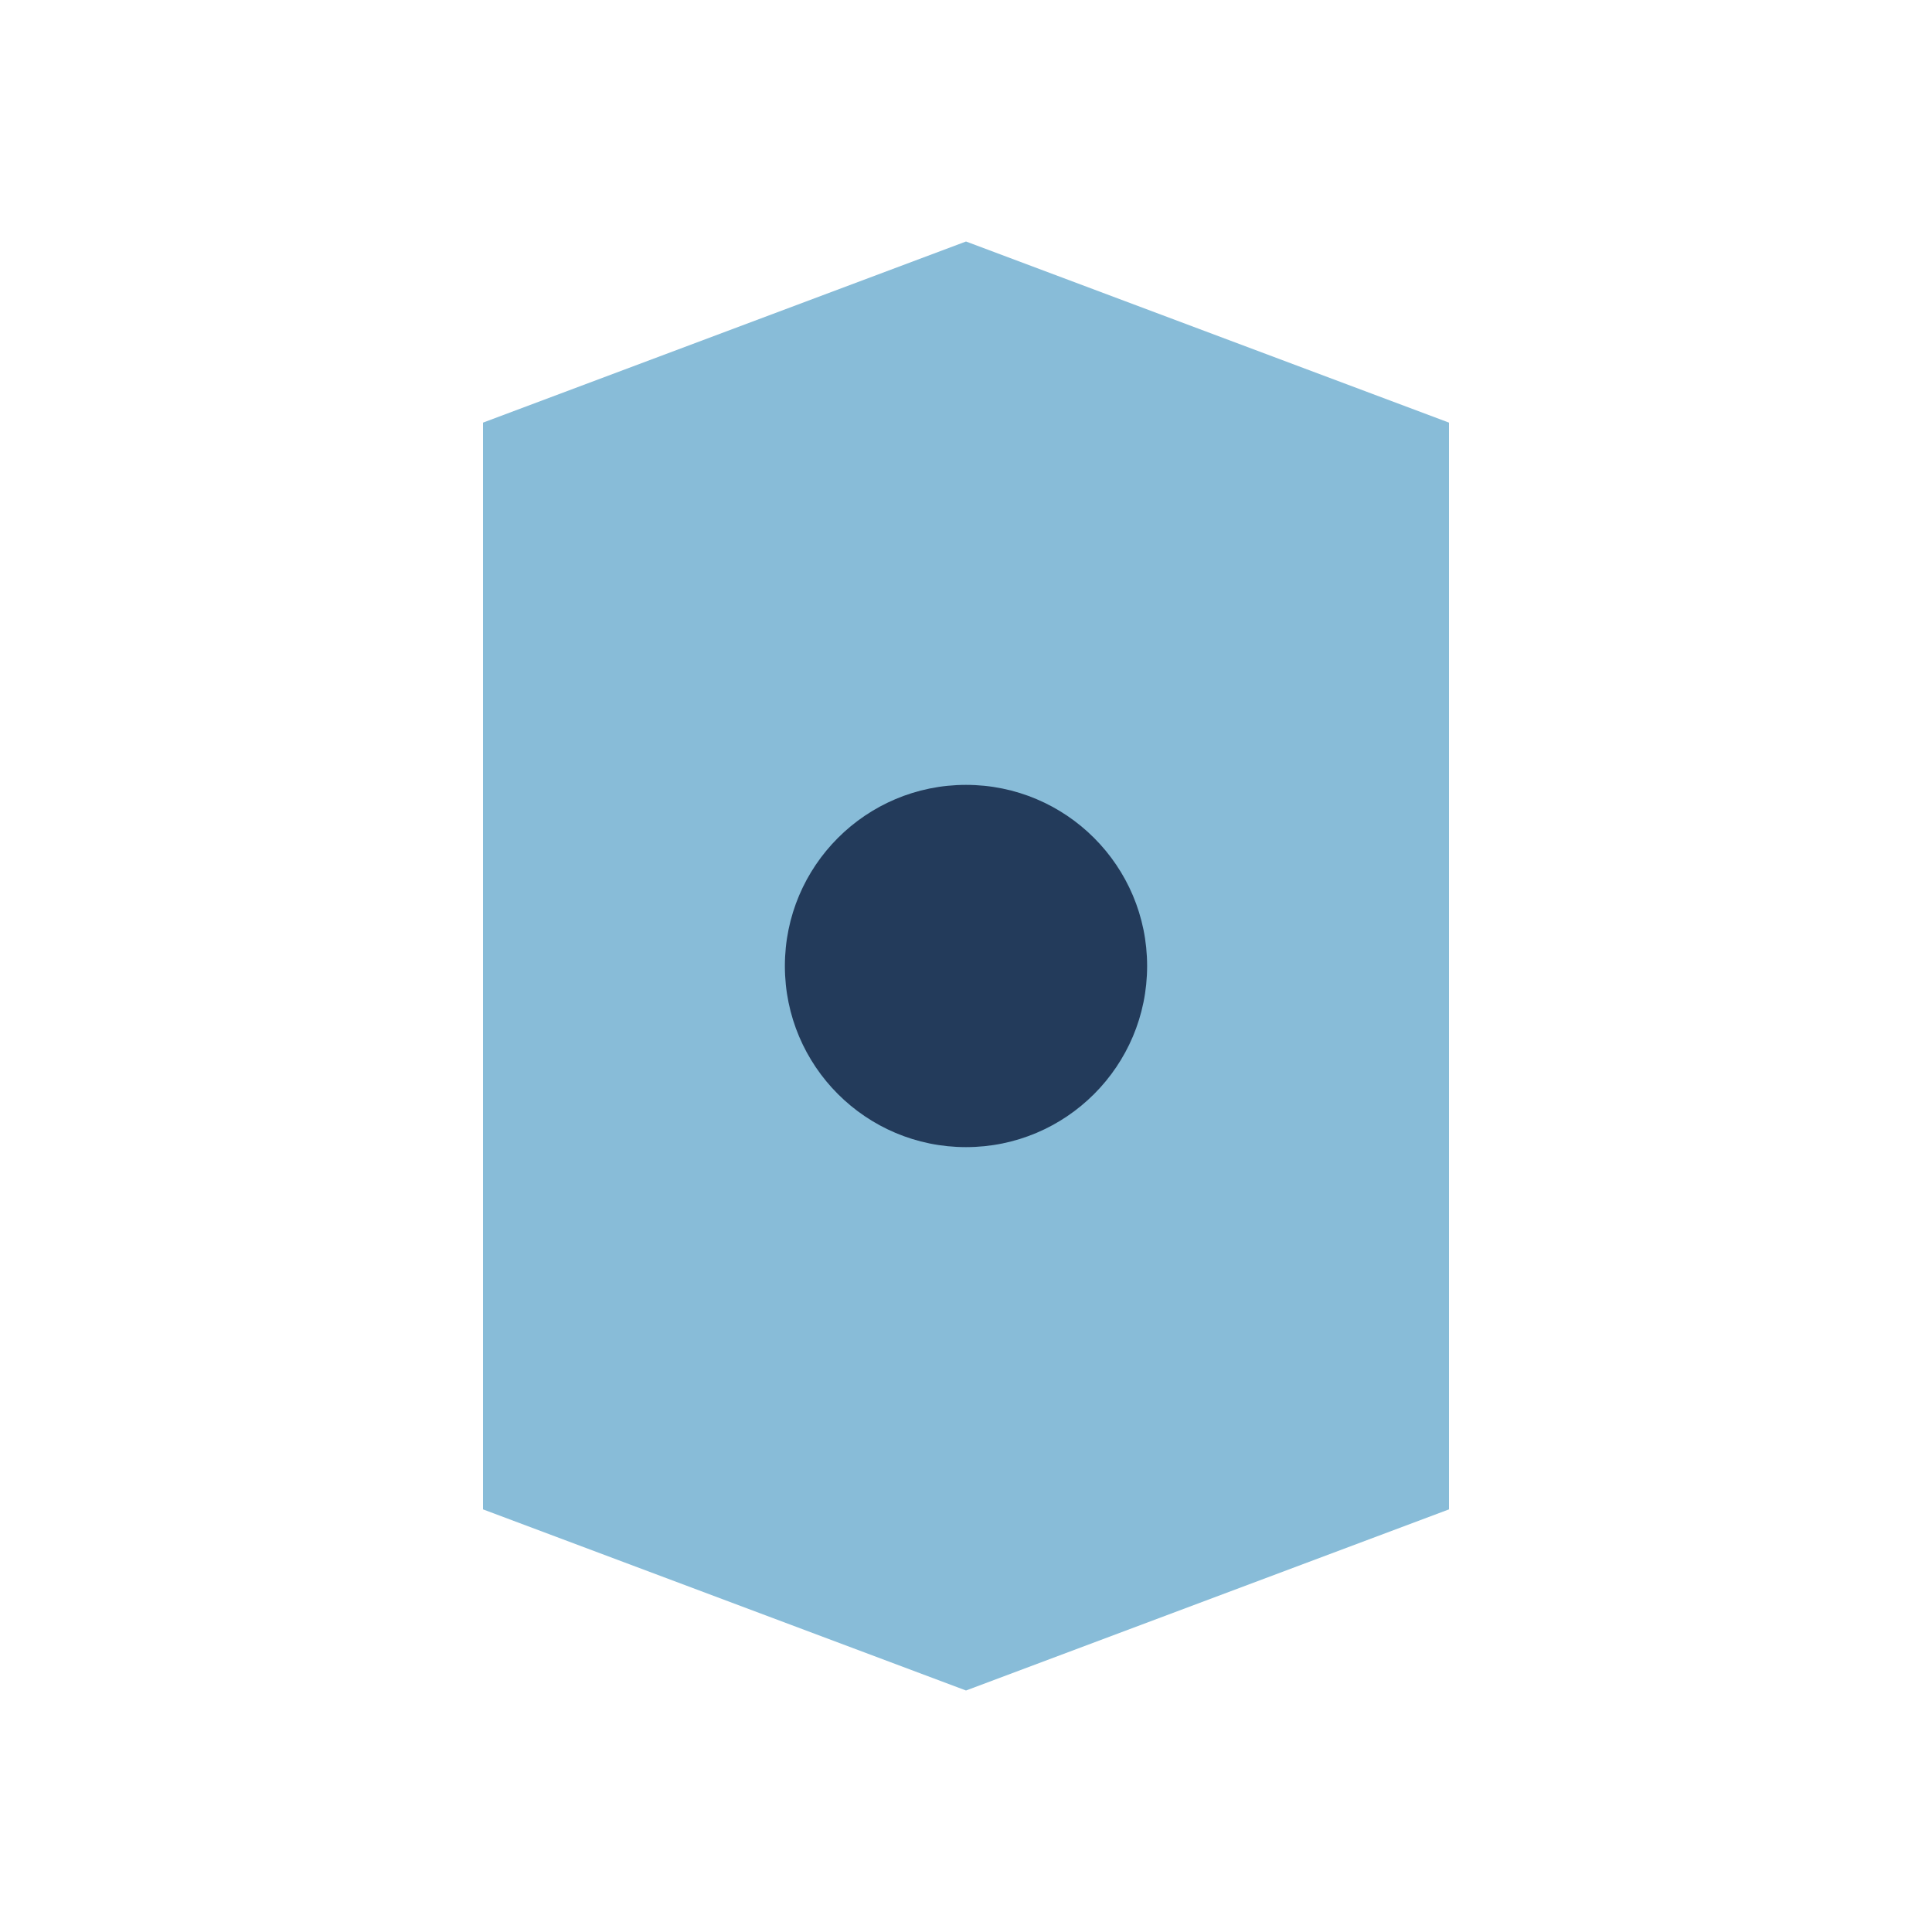
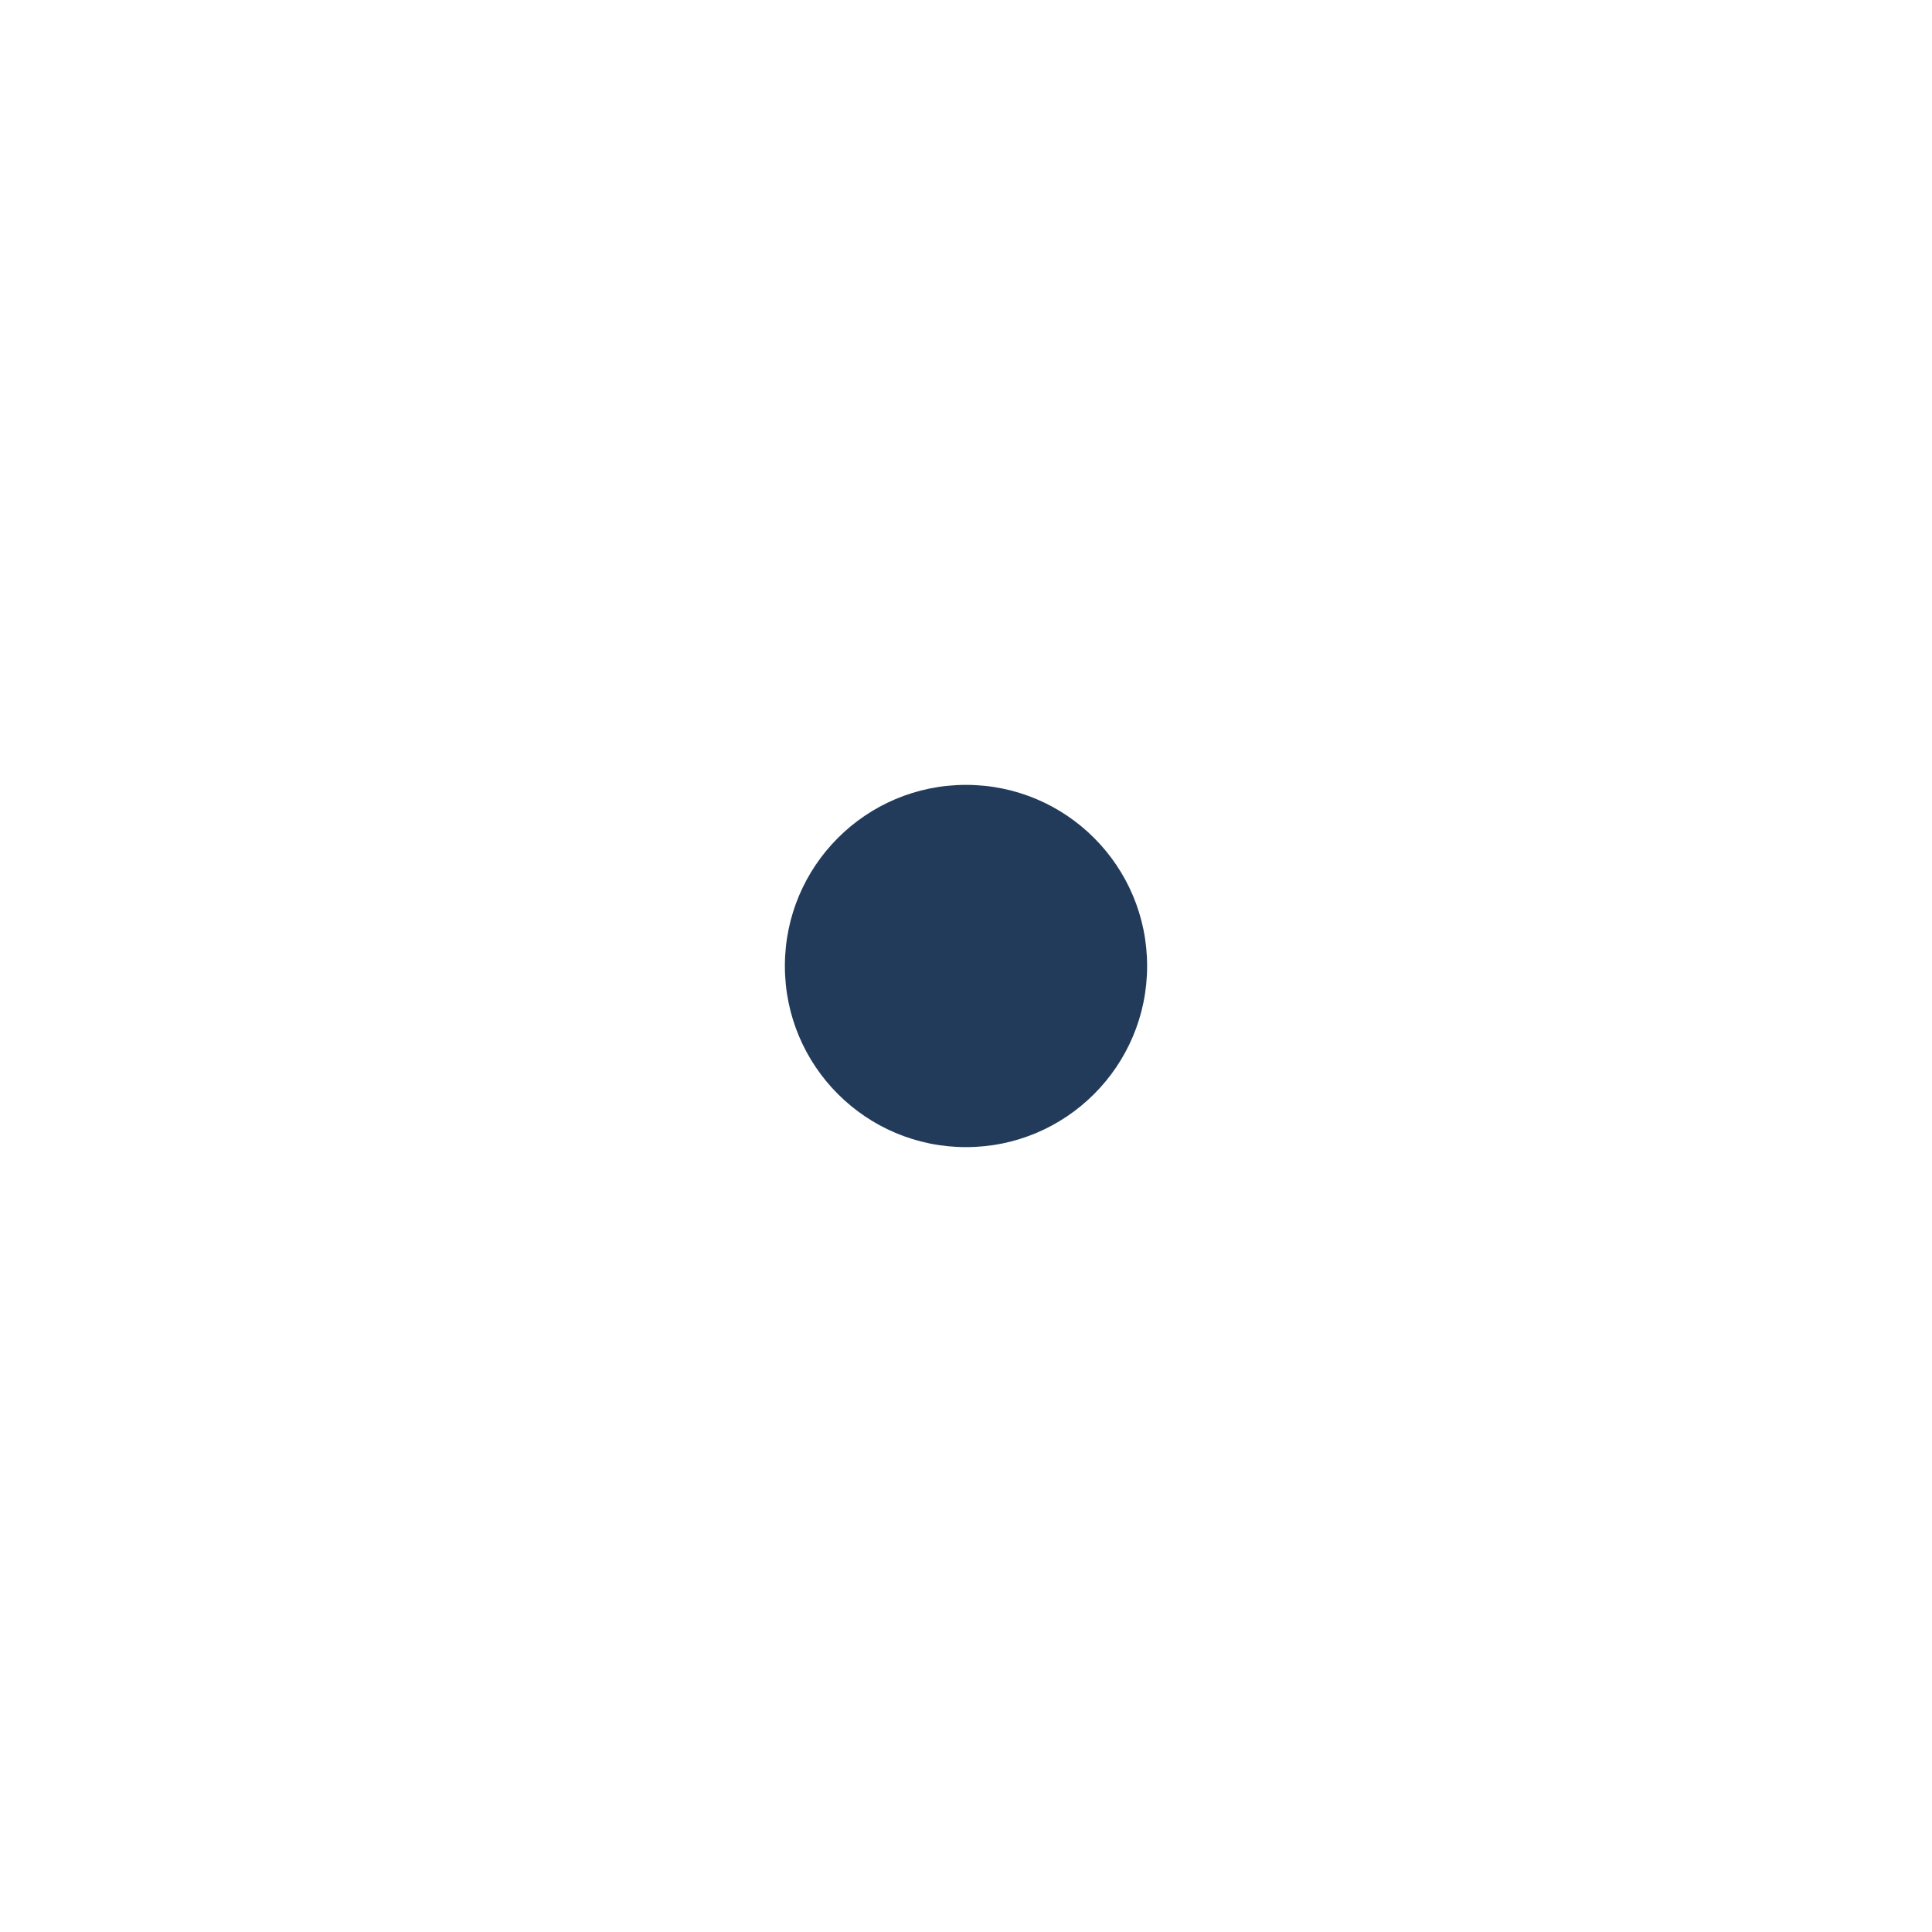
<svg xmlns="http://www.w3.org/2000/svg" width="32" height="32" viewBox="0 0 32 32">
-   <path d="M8 7l8-3 8 3v18l-8 3-8-3z" fill="#88BCD8" />
  <circle cx="16" cy="16" r="3" fill="#233B5B" />
</svg>